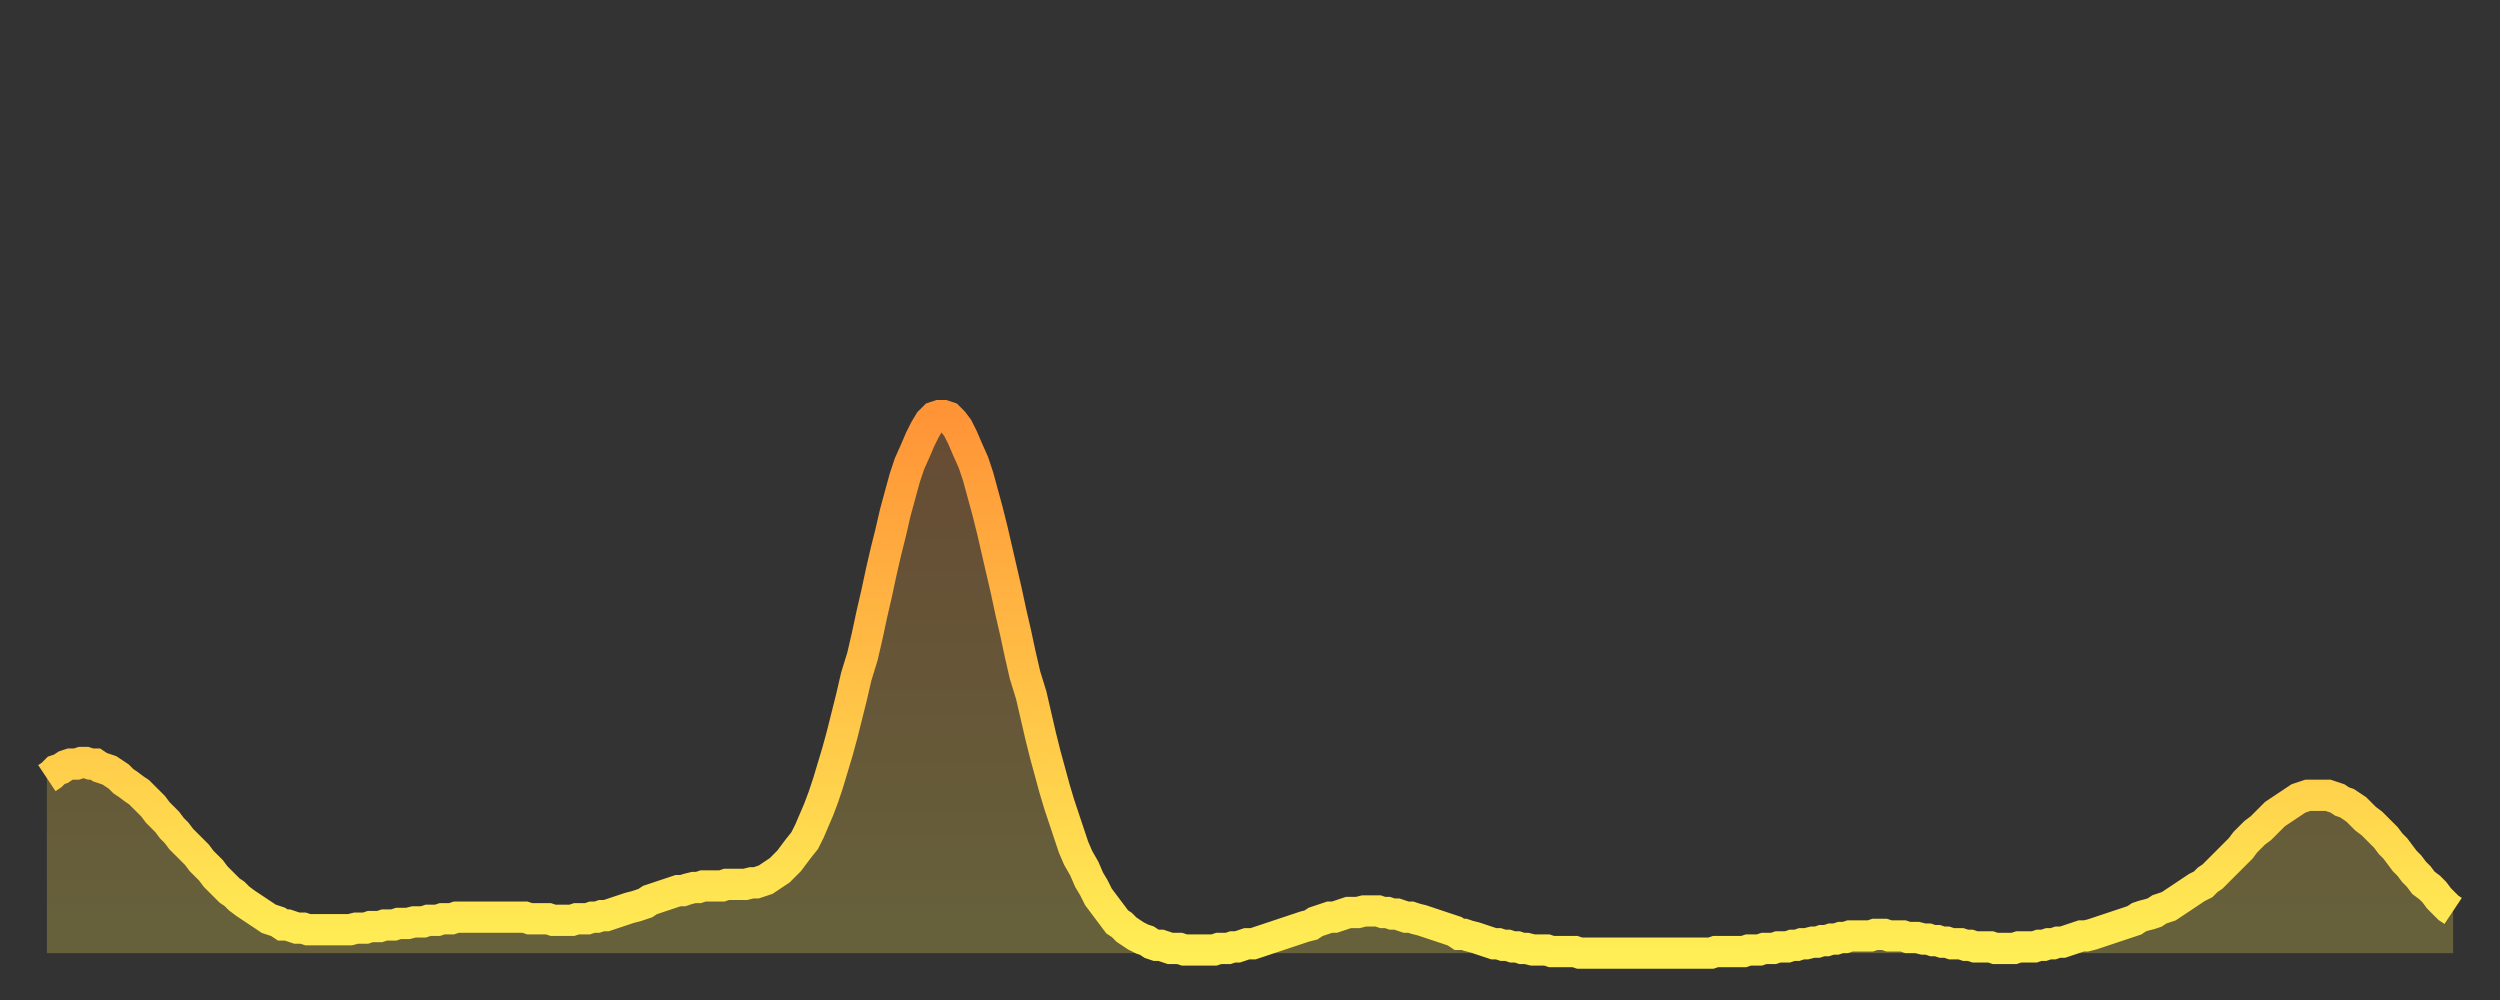
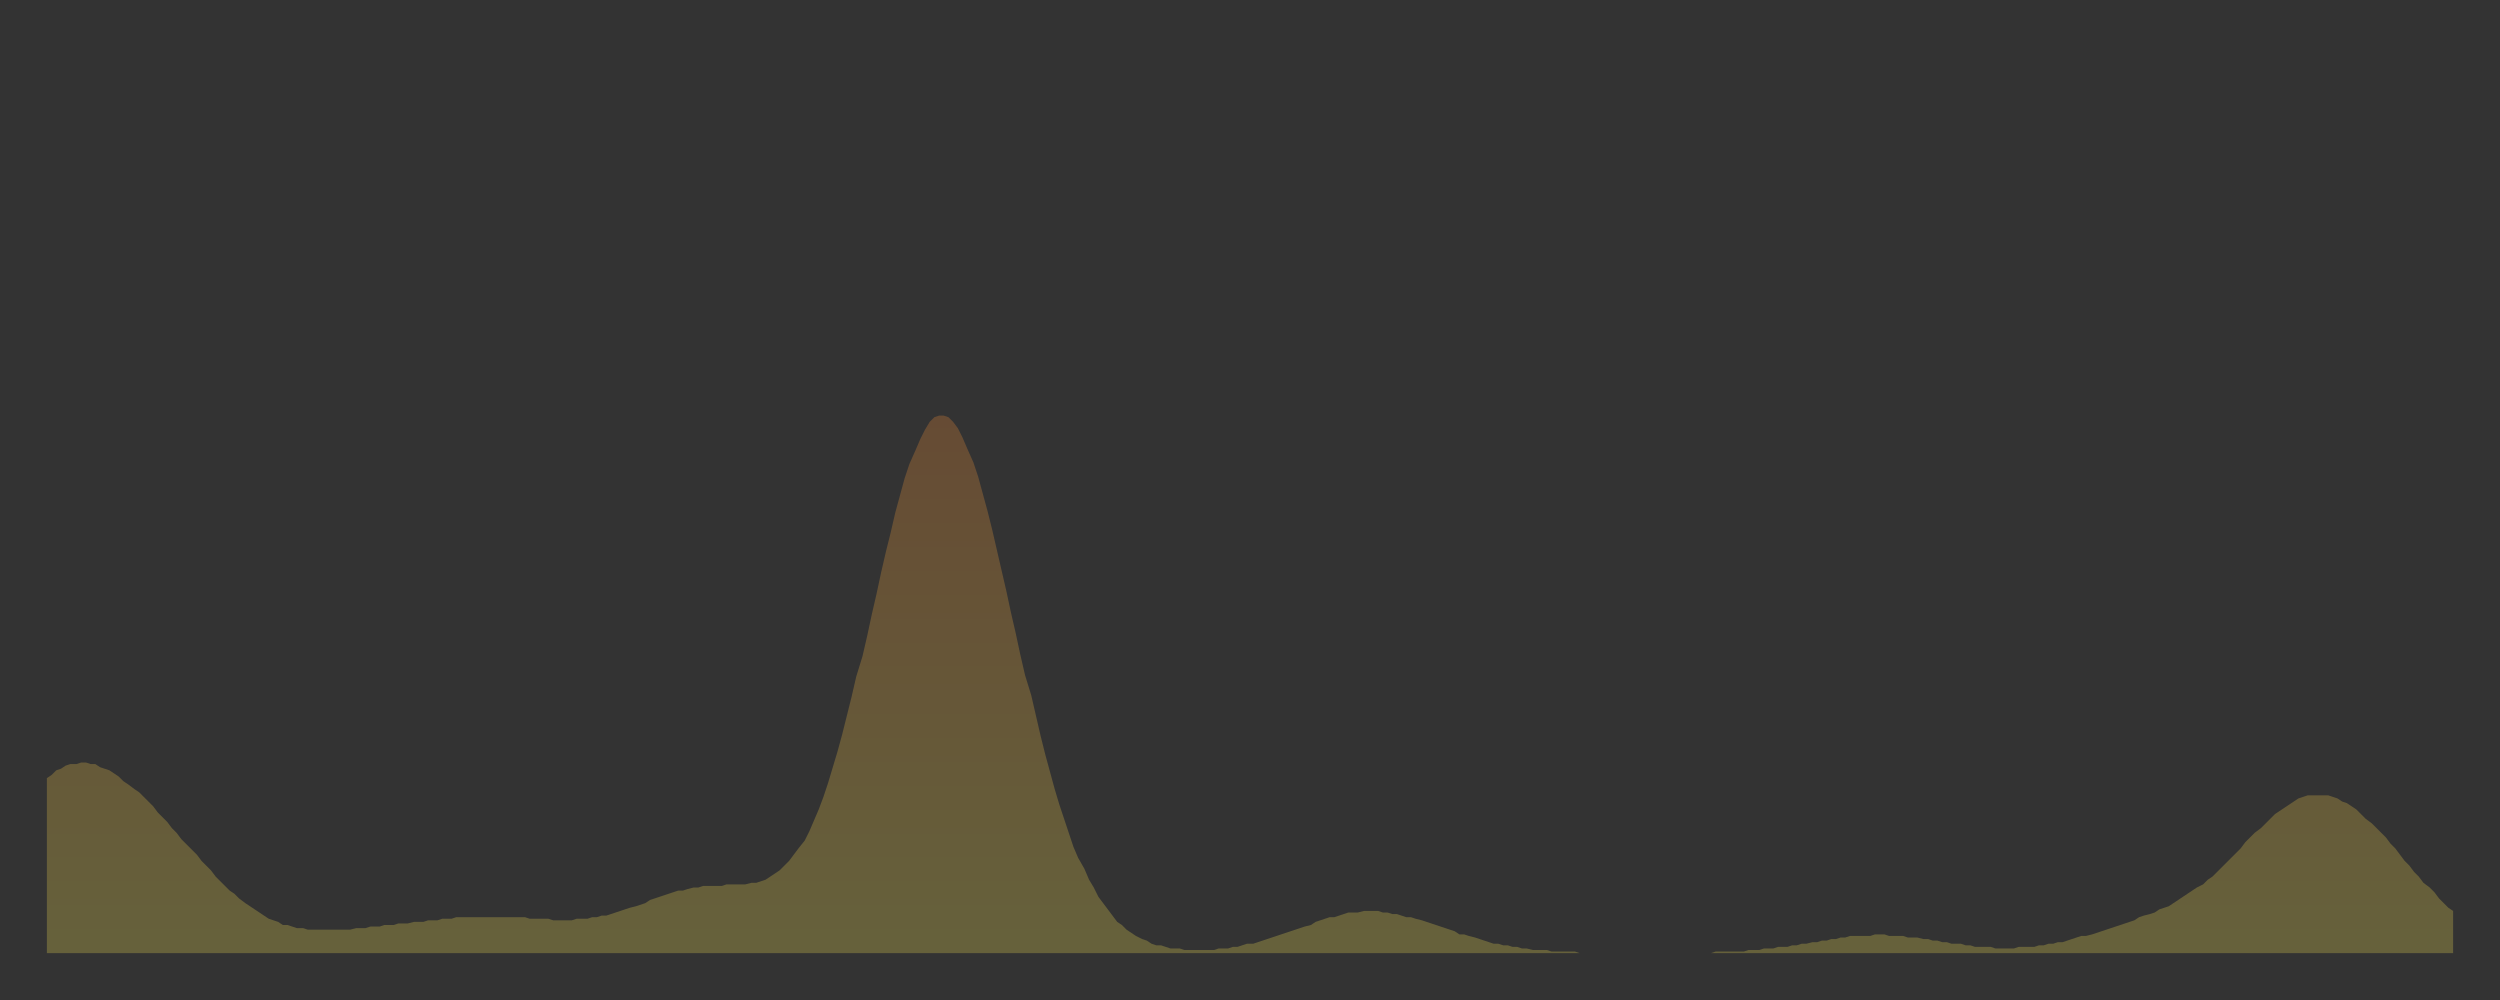
<svg xmlns="http://www.w3.org/2000/svg" baseProfile="full" height="64" version="1.1" width="160">
  <rect width="100%" height="100%" fill="#333333" stroke="none" />
  <defs>
    <linearGradient id="id1057686" x1="0" x2="0" y1="0" y2="1">
      <stop offset="0%" stop-color="#ff9437" />
      <stop offset="50%" stop-color="#ffc146" />
      <stop offset="100%" stop-color="#ffee55" />
    </linearGradient>
  </defs>
  <g transform="translate(3,3)">
    <g>
-       <path d="M 0.0 46.8 0.3 46.6 0.6 46.3 0.9 46.2 1.2 46.0 1.5 45.9 1.9 45.9 2.2 45.8 2.5 45.8 2.8 45.9 3.1 45.9 3.4 46.1 3.7 46.2 4.0 46.3 4.3 46.5 4.6 46.7 4.9 47.0 5.2 47.2 5.6 47.5 5.9 47.7 6.2 48.0 6.5 48.3 6.8 48.6 7.1 49.0 7.4 49.3 7.7 49.6 8.0 50.0 8.3 50.3 8.6 50.7 8.9 51.0 9.3 51.4 9.6 51.7 9.9 52.1 10.2 52.4 10.5 52.7 10.8 53.1 11.1 53.4 11.4 53.7 11.7 54.0 12.0 54.2 12.3 54.5 12.7 54.8 13.0 55.0 13.3 55.2 13.6 55.4 13.9 55.6 14.2 55.8 14.5 55.9 14.8 56.0 15.1 56.2 15.4 56.2 15.7 56.3 16.0 56.4 16.4 56.4 16.7 56.5 17.0 56.5 17.3 56.5 17.6 56.5 17.9 56.5 18.2 56.5 18.5 56.5 18.8 56.5 19.1 56.5 19.4 56.5 19.8 56.4 20.1 56.4 20.4 56.4 20.7 56.3 21.0 56.3 21.3 56.3 21.6 56.2 21.9 56.2 22.2 56.2 22.5 56.1 22.8 56.1 23.1 56.1 23.5 56.0 23.8 56.0 24.1 56.0 24.4 55.9 24.7 55.9 25.0 55.9 25.3 55.8 25.6 55.8 25.9 55.8 26.2 55.7 26.5 55.7 26.8 55.7 27.2 55.7 27.5 55.7 27.8 55.7 28.1 55.7 28.4 55.7 28.7 55.7 29.0 55.7 29.3 55.7 29.6 55.7 29.9 55.7 30.2 55.7 30.6 55.7 30.9 55.8 31.2 55.8 31.5 55.8 31.8 55.8 32.1 55.8 32.4 55.9 32.7 55.9 33.0 55.9 33.3 55.9 33.6 55.9 33.9 55.8 34.3 55.8 34.6 55.8 34.9 55.7 35.2 55.7 35.5 55.6 35.8 55.6 36.1 55.5 36.4 55.4 36.7 55.3 37.0 55.2 37.3 55.1 37.7 55.0 38.0 54.9 38.3 54.8 38.6 54.6 38.9 54.5 39.2 54.4 39.5 54.3 39.8 54.2 40.1 54.1 40.4 54.0 40.7 54.0 41.0 53.9 41.4 53.8 41.7 53.8 42.0 53.7 42.3 53.7 42.6 53.7 42.9 53.7 43.2 53.7 43.5 53.6 43.8 53.6 44.1 53.6 44.4 53.6 44.7 53.6 45.1 53.5 45.4 53.5 45.7 53.4 46.0 53.3 46.3 53.1 46.6 52.9 46.9 52.7 47.2 52.4 47.5 52.1 47.8 51.7 48.1 51.3 48.5 50.8 48.8 50.2 49.1 49.5 49.4 48.8 49.7 48.0 50.0 47.1 50.3 46.1 50.6 45.1 50.9 44.0 51.2 42.8 51.5 41.6 51.8 40.3 52.2 39.0 52.5 37.7 52.8 36.3 53.1 35.0 53.4 33.6 53.7 32.3 54.0 31.1 54.3 29.8 54.6 28.7 54.9 27.6 55.2 26.7 55.6 25.8 55.9 25.1 56.2 24.5 56.5 24.0 56.8 23.7 57.1 23.6 57.4 23.6 57.7 23.7 58.0 24.0 58.3 24.4 58.6 25.0 58.9 25.7 59.3 26.6 59.6 27.5 59.9 28.6 60.2 29.7 60.5 30.9 60.8 32.2 61.1 33.5 61.4 34.8 61.7 36.2 62.0 37.5 62.3 38.9 62.6 40.2 63.0 41.5 63.3 42.8 63.6 44.1 63.9 45.3 64.2 46.4 64.5 47.5 64.8 48.5 65.1 49.4 65.4 50.3 65.7 51.2 66.0 51.9 66.4 52.6 66.7 53.3 67.0 53.8 67.3 54.4 67.6 54.8 67.9 55.2 68.2 55.6 68.5 56.0 68.8 56.2 69.1 56.5 69.4 56.7 69.7 56.9 70.1 57.1 70.4 57.2 70.7 57.4 71.0 57.5 71.3 57.5 71.6 57.6 71.9 57.7 72.2 57.7 72.5 57.7 72.8 57.8 73.1 57.8 73.5 57.8 73.8 57.8 74.1 57.8 74.4 57.8 74.7 57.8 75.0 57.7 75.3 57.7 75.6 57.7 75.9 57.6 76.2 57.6 76.5 57.5 76.8 57.4 77.2 57.4 77.5 57.3 77.8 57.2 78.1 57.1 78.4 57.0 78.7 56.9 79.0 56.8 79.3 56.7 79.6 56.6 79.9 56.5 80.2 56.4 80.5 56.3 80.9 56.2 81.2 56.0 81.5 55.9 81.8 55.8 82.1 55.7 82.4 55.7 82.7 55.6 83.0 55.5 83.3 55.4 83.6 55.4 83.9 55.4 84.3 55.3 84.6 55.3 84.9 55.3 85.2 55.3 85.5 55.4 85.8 55.4 86.1 55.5 86.4 55.5 86.7 55.6 87.0 55.7 87.3 55.7 87.6 55.8 88.0 55.9 88.3 56.0 88.6 56.1 88.9 56.2 89.2 56.3 89.5 56.4 89.8 56.5 90.1 56.6 90.4 56.8 90.7 56.8 91.0 56.9 91.4 57.0 91.7 57.1 92.0 57.2 92.3 57.3 92.6 57.4 92.9 57.4 93.2 57.5 93.5 57.5 93.8 57.6 94.1 57.6 94.4 57.7 94.7 57.7 95.1 57.8 95.4 57.8 95.7 57.8 96.0 57.8 96.3 57.9 96.6 57.9 96.9 57.9 97.2 57.9 97.5 57.9 97.8 57.9 98.1 58.0 98.4 58.0 98.8 58.0 99.1 58.0 99.4 58.0 99.7 58.0 100.0 58.0 100.3 58.0 100.6 58.0 100.9 58.0 101.2 58.0 101.5 58.0 101.8 58.0 102.2 58.0 102.5 58.0 102.8 58.0 103.1 58.0 103.4 58.0 103.7 58.0 104.0 58.0 104.3 58.0 104.6 58.0 104.9 58.0 105.2 58.0 105.5 58.0 105.9 58.0 106.2 58.0 106.5 58.0 106.8 57.9 107.1 57.9 107.4 57.9 107.7 57.9 108.0 57.9 108.3 57.9 108.6 57.9 108.9 57.8 109.3 57.8 109.6 57.8 109.9 57.7 110.2 57.7 110.5 57.7 110.8 57.6 111.1 57.6 111.4 57.6 111.7 57.5 112.0 57.5 112.3 57.4 112.6 57.4 113.0 57.3 113.3 57.3 113.6 57.2 113.9 57.2 114.2 57.1 114.5 57.1 114.8 57.0 115.1 57.0 115.4 56.9 115.7 56.9 116.0 56.9 116.3 56.9 116.7 56.9 117.0 56.8 117.3 56.8 117.6 56.8 117.9 56.9 118.2 56.9 118.5 56.9 118.8 56.9 119.1 57.0 119.4 57.0 119.7 57.0 120.1 57.1 120.4 57.1 120.7 57.2 121.0 57.2 121.3 57.3 121.6 57.3 121.9 57.4 122.2 57.4 122.5 57.4 122.8 57.5 123.1 57.5 123.4 57.6 123.8 57.6 124.1 57.6 124.4 57.6 124.7 57.7 125.0 57.7 125.3 57.7 125.6 57.7 125.9 57.7 126.2 57.6 126.5 57.6 126.8 57.6 127.2 57.6 127.5 57.5 127.8 57.5 128.1 57.4 128.4 57.4 128.7 57.3 129.0 57.3 129.3 57.2 129.6 57.1 129.9 57.0 130.2 56.9 130.5 56.9 130.9 56.8 131.2 56.7 131.5 56.6 131.8 56.5 132.1 56.4 132.4 56.3 132.7 56.2 133.0 56.1 133.3 56.0 133.6 55.9 133.9 55.7 134.2 55.6 134.6 55.5 134.9 55.4 135.2 55.2 135.5 55.1 135.8 55.0 136.1 54.8 136.4 54.6 136.7 54.4 137.0 54.2 137.3 54.0 137.6 53.8 138.0 53.6 138.3 53.3 138.6 53.1 138.9 52.8 139.2 52.5 139.5 52.2 139.8 51.9 140.1 51.6 140.4 51.3 140.7 50.9 141.0 50.6 141.3 50.3 141.7 50.0 142.0 49.7 142.3 49.4 142.6 49.1 142.9 48.9 143.2 48.7 143.5 48.5 143.8 48.3 144.1 48.1 144.4 48.0 144.7 47.9 145.1 47.9 145.4 47.9 145.7 47.9 146.0 47.9 146.3 48.0 146.6 48.1 146.9 48.3 147.2 48.4 147.5 48.6 147.8 48.8 148.1 49.1 148.4 49.4 148.8 49.7 149.1 50.0 149.4 50.3 149.7 50.6 150.0 51.0 150.3 51.3 150.6 51.7 150.9 52.1 151.2 52.4 151.5 52.8 151.8 53.1 152.1 53.5 152.5 53.8 152.8 54.1 153.1 54.5 153.4 54.8 153.7 55.1 154.0 55.3" fill="none" id="graph-curve" opacity="1" stroke="url(#id1057686)" stroke-width="2" />
      <path d="M 0 58 L 0.0 46.8 0.3 46.6 0.6 46.3 0.9 46.2 1.2 46.0 1.5 45.9 1.9 45.9 2.2 45.8 2.5 45.8 2.8 45.9 3.1 45.9 3.4 46.1 3.7 46.2 4.0 46.3 4.3 46.5 4.6 46.7 4.9 47.0 5.2 47.2 5.6 47.5 5.9 47.7 6.2 48.0 6.5 48.3 6.8 48.6 7.1 49.0 7.4 49.3 7.7 49.6 8.0 50.0 8.3 50.3 8.6 50.7 8.9 51.0 9.3 51.4 9.6 51.7 9.9 52.1 10.2 52.4 10.5 52.7 10.8 53.1 11.1 53.4 11.4 53.7 11.7 54.0 12.0 54.2 12.3 54.5 12.7 54.8 13.0 55.0 13.3 55.2 13.6 55.4 13.9 55.6 14.2 55.8 14.5 55.9 14.8 56.0 15.1 56.2 15.4 56.2 15.7 56.3 16.0 56.4 16.4 56.4 16.7 56.5 17.0 56.5 17.3 56.5 17.6 56.5 17.9 56.5 18.2 56.5 18.5 56.5 18.8 56.5 19.1 56.5 19.4 56.5 19.8 56.4 20.1 56.4 20.4 56.4 20.7 56.3 21.0 56.3 21.3 56.3 21.6 56.2 21.9 56.2 22.2 56.2 22.5 56.1 22.8 56.1 23.1 56.1 23.5 56.0 23.8 56.0 24.1 56.0 24.4 55.9 24.7 55.9 25.0 55.9 25.3 55.8 25.6 55.8 25.9 55.8 26.2 55.7 26.5 55.7 26.8 55.7 27.2 55.7 27.5 55.7 27.8 55.7 28.1 55.7 28.4 55.7 28.7 55.7 29.0 55.7 29.3 55.7 29.6 55.7 29.9 55.7 30.2 55.7 30.6 55.7 30.9 55.8 31.2 55.8 31.5 55.8 31.8 55.8 32.1 55.8 32.4 55.9 32.7 55.9 33.0 55.9 33.3 55.9 33.6 55.9 33.9 55.8 34.3 55.8 34.6 55.8 34.9 55.7 35.2 55.7 35.5 55.6 35.8 55.6 36.1 55.5 36.4 55.4 36.7 55.3 37.0 55.2 37.3 55.1 37.7 55.0 38.0 54.9 38.3 54.8 38.6 54.6 38.9 54.5 39.2 54.4 39.5 54.3 39.8 54.2 40.1 54.1 40.4 54.0 40.7 54.0 41.0 53.9 41.4 53.8 41.7 53.8 42.0 53.7 42.3 53.7 42.6 53.7 42.9 53.7 43.2 53.7 43.5 53.6 43.8 53.6 44.1 53.6 44.4 53.6 44.7 53.6 45.1 53.5 45.4 53.5 45.7 53.4 46.0 53.3 46.3 53.1 46.6 52.9 46.9 52.7 47.2 52.4 47.5 52.1 47.8 51.7 48.1 51.3 48.5 50.8 48.8 50.2 49.1 49.5 49.4 48.8 49.7 48.0 50.0 47.1 50.3 46.1 50.6 45.1 50.9 44.0 51.2 42.8 51.5 41.6 51.8 40.3 52.2 39.0 52.5 37.7 52.8 36.3 53.1 35.0 53.4 33.6 53.7 32.3 54.0 31.1 54.3 29.8 54.6 28.7 54.9 27.6 55.2 26.7 55.6 25.8 55.9 25.1 56.2 24.5 56.5 24.0 56.8 23.7 57.1 23.6 57.4 23.6 57.7 23.7 58.0 24.0 58.3 24.4 58.6 25.0 58.9 25.7 59.3 26.6 59.6 27.5 59.9 28.6 60.2 29.7 60.5 30.9 60.8 32.2 61.1 33.5 61.4 34.8 61.7 36.2 62.0 37.5 62.3 38.9 62.6 40.2 63.0 41.5 63.3 42.8 63.6 44.1 63.9 45.3 64.2 46.4 64.5 47.5 64.8 48.5 65.1 49.4 65.4 50.3 65.7 51.2 66.0 51.9 66.4 52.6 66.7 53.3 67.0 53.8 67.3 54.4 67.6 54.8 67.9 55.2 68.2 55.6 68.5 56.0 68.8 56.2 69.1 56.5 69.4 56.7 69.7 56.9 70.1 57.1 70.4 57.2 70.7 57.4 71.0 57.5 71.3 57.5 71.6 57.6 71.9 57.7 72.2 57.7 72.5 57.7 72.8 57.8 73.1 57.8 73.5 57.8 73.8 57.8 74.1 57.8 74.4 57.8 74.7 57.8 75.0 57.7 75.3 57.7 75.6 57.7 75.9 57.6 76.2 57.6 76.5 57.5 76.8 57.4 77.2 57.4 77.5 57.3 77.8 57.2 78.1 57.1 78.4 57.0 78.7 56.9 79.0 56.8 79.3 56.7 79.6 56.6 79.9 56.5 80.2 56.4 80.5 56.3 80.9 56.2 81.2 56.0 81.5 55.9 81.8 55.8 82.1 55.7 82.4 55.7 82.7 55.6 83.0 55.5 83.3 55.4 83.6 55.4 83.9 55.4 84.3 55.3 84.6 55.3 84.9 55.3 85.2 55.3 85.5 55.4 85.8 55.4 86.1 55.5 86.4 55.5 86.7 55.6 87.0 55.7 87.3 55.7 87.6 55.8 88.0 55.9 88.3 56.0 88.6 56.1 88.9 56.2 89.2 56.3 89.5 56.4 89.8 56.5 90.1 56.6 90.4 56.8 90.7 56.8 91.0 56.9 91.4 57.0 91.7 57.1 92.0 57.2 92.3 57.3 92.6 57.4 92.9 57.4 93.2 57.5 93.5 57.5 93.8 57.6 94.1 57.6 94.4 57.7 94.7 57.7 95.1 57.8 95.4 57.8 95.7 57.8 96.0 57.8 96.3 57.9 96.6 57.9 96.9 57.9 97.2 57.9 97.5 57.9 97.8 57.9 98.1 58.0 98.4 58.0 98.8 58.0 99.1 58.0 99.4 58.0 99.7 58.0 100.0 58.0 100.3 58.0 100.6 58.0 100.9 58.0 101.2 58.0 101.5 58.0 101.8 58.0 102.2 58.0 102.5 58.0 102.8 58.0 103.1 58.0 103.4 58.0 103.7 58.0 104.0 58.0 104.3 58.0 104.6 58.0 104.9 58.0 105.2 58.0 105.5 58.0 105.9 58.0 106.2 58.0 106.5 58.0 106.8 57.9 107.1 57.9 107.4 57.9 107.7 57.9 108.0 57.9 108.3 57.9 108.6 57.9 108.9 57.8 109.3 57.8 109.6 57.8 109.9 57.7 110.2 57.7 110.5 57.7 110.8 57.6 111.1 57.6 111.4 57.6 111.7 57.5 112.0 57.5 112.3 57.4 112.6 57.4 113.0 57.3 113.3 57.3 113.6 57.2 113.9 57.2 114.2 57.1 114.5 57.1 114.8 57.0 115.1 57.0 115.4 56.9 115.7 56.9 116.0 56.9 116.3 56.9 116.7 56.9 117.0 56.8 117.3 56.8 117.6 56.8 117.9 56.9 118.2 56.9 118.5 56.9 118.8 56.9 119.1 57.0 119.4 57.0 119.7 57.0 120.1 57.1 120.4 57.1 120.7 57.2 121.0 57.2 121.3 57.3 121.6 57.3 121.9 57.4 122.2 57.4 122.5 57.4 122.8 57.5 123.1 57.5 123.4 57.6 123.8 57.6 124.1 57.6 124.4 57.6 124.7 57.7 125.0 57.7 125.3 57.7 125.6 57.7 125.9 57.7 126.2 57.6 126.5 57.6 126.8 57.6 127.2 57.6 127.5 57.5 127.8 57.5 128.1 57.4 128.4 57.4 128.7 57.3 129.0 57.3 129.3 57.2 129.6 57.1 129.9 57.0 130.2 56.9 130.5 56.9 130.9 56.8 131.2 56.7 131.5 56.6 131.8 56.5 132.1 56.4 132.4 56.3 132.7 56.2 133.0 56.1 133.3 56.0 133.6 55.9 133.9 55.7 134.2 55.6 134.6 55.5 134.9 55.4 135.2 55.2 135.5 55.1 135.8 55.0 136.1 54.8 136.4 54.6 136.7 54.4 137.0 54.2 137.3 54.0 137.6 53.8 138.0 53.6 138.3 53.3 138.6 53.1 138.9 52.8 139.2 52.5 139.5 52.2 139.8 51.9 140.1 51.6 140.4 51.3 140.7 50.9 141.0 50.6 141.3 50.3 141.7 50.0 142.0 49.7 142.3 49.4 142.6 49.1 142.9 48.9 143.2 48.7 143.5 48.5 143.8 48.3 144.1 48.1 144.4 48.0 144.7 47.9 145.1 47.9 145.4 47.9 145.7 47.9 146.0 47.9 146.3 48.0 146.6 48.1 146.9 48.3 147.2 48.4 147.5 48.6 147.8 48.8 148.1 49.1 148.4 49.4 148.8 49.7 149.1 50.0 149.4 50.3 149.7 50.6 150.0 51.0 150.3 51.3 150.6 51.7 150.9 52.1 151.2 52.4 151.5 52.8 151.8 53.1 152.1 53.5 152.5 53.8 152.8 54.1 153.1 54.5 153.4 54.8 153.7 55.1 154.0 55.3 154 58" fill="url(#id1057686)" fill-opacity=".25" id="graph-shadow" />
    </g>
  </g>
</svg>